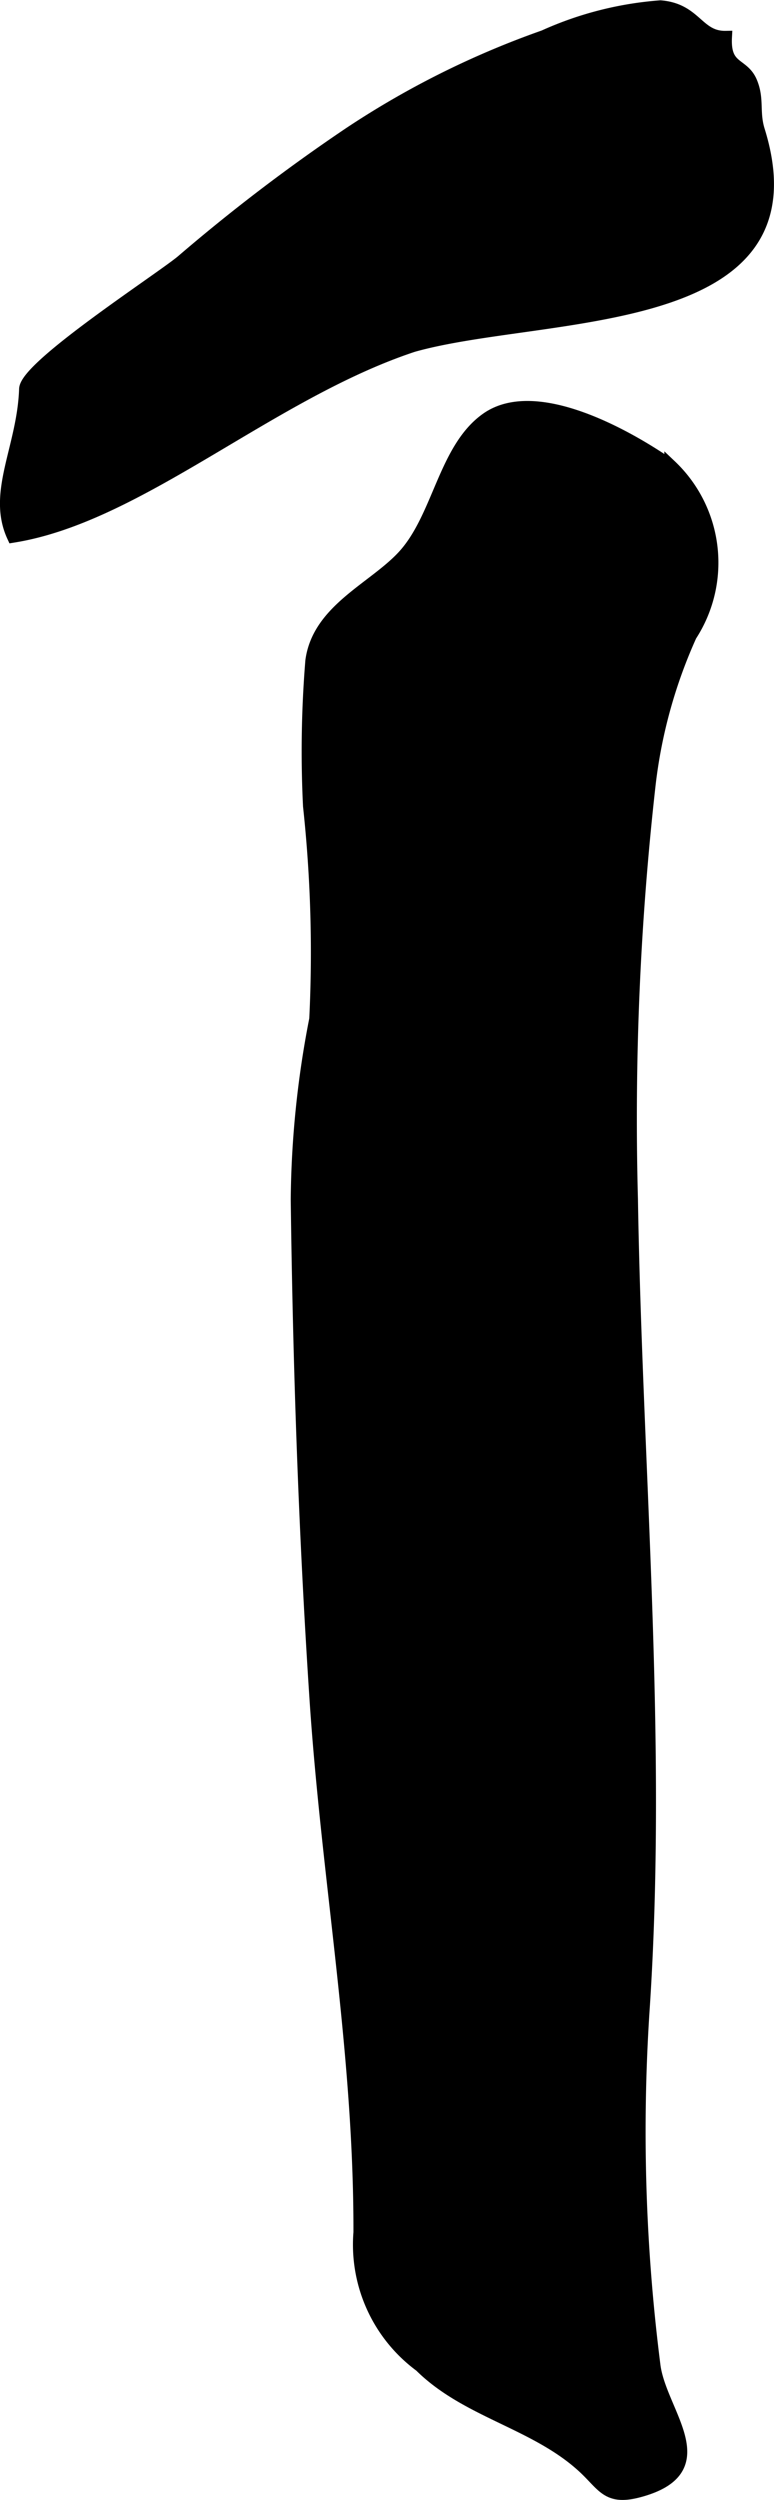
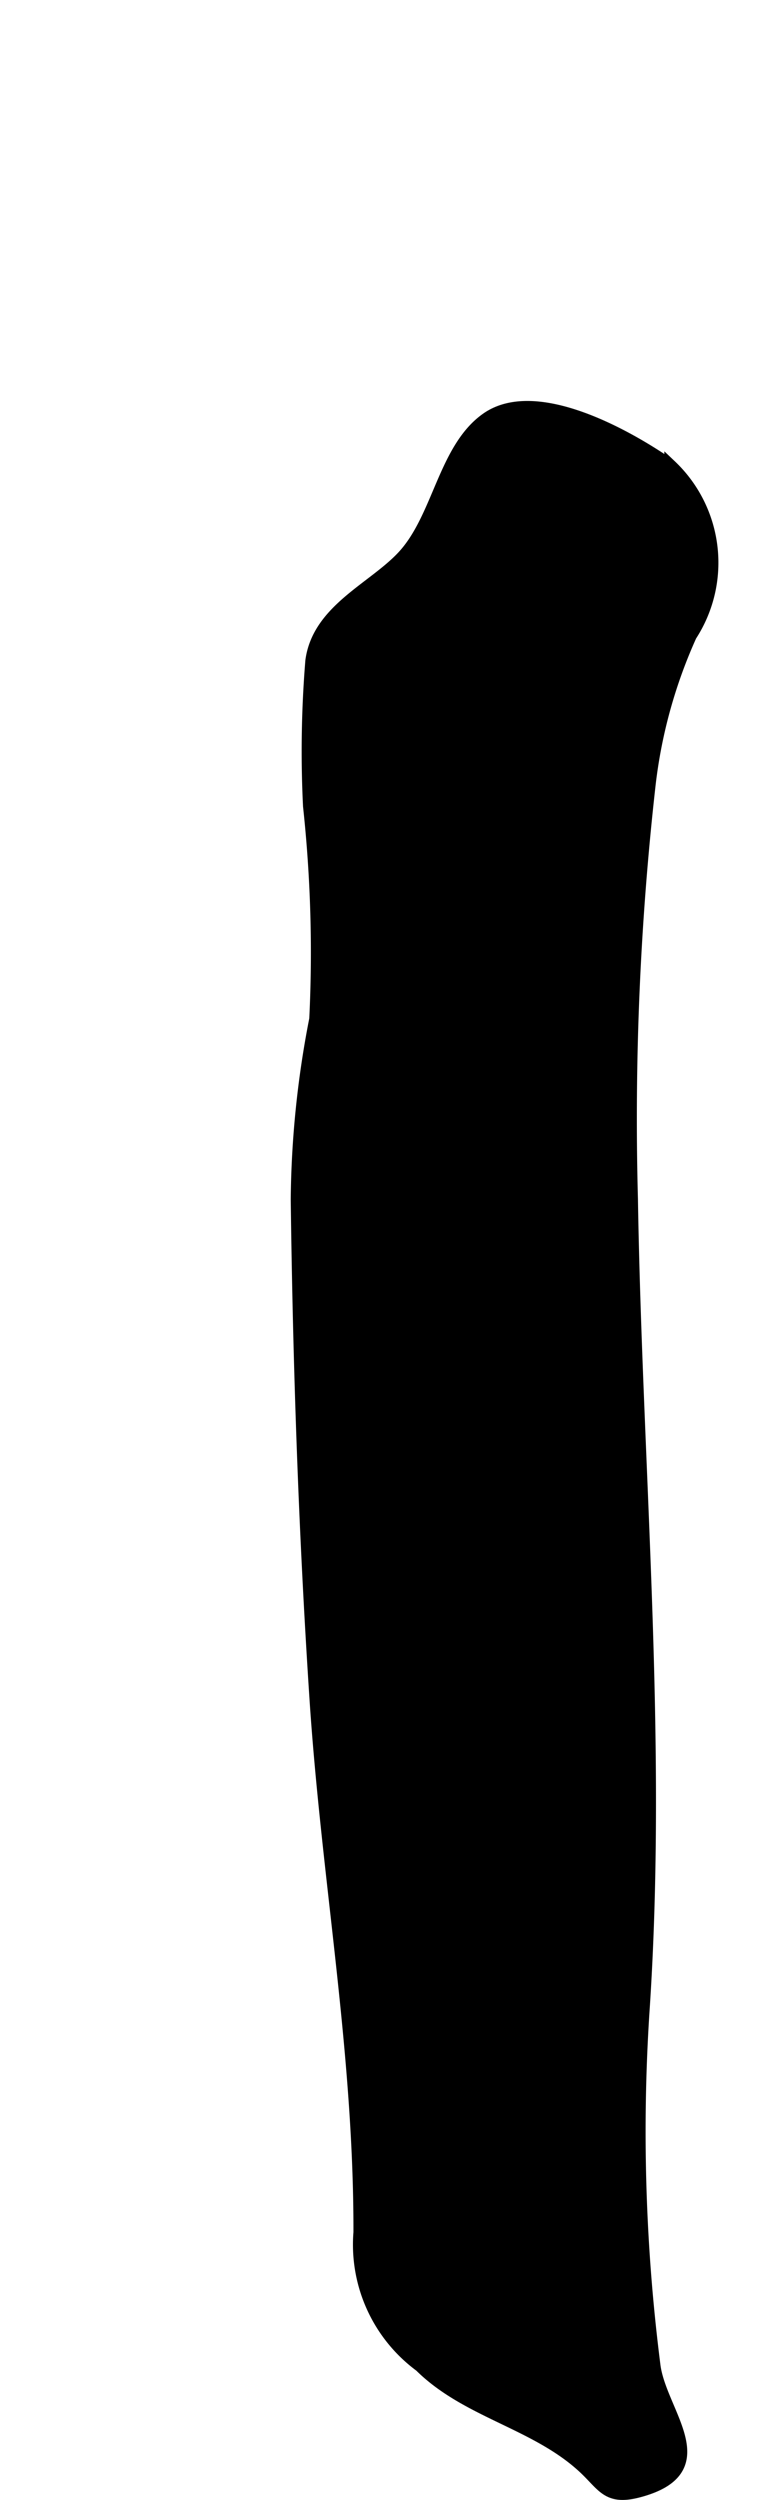
<svg xmlns="http://www.w3.org/2000/svg" version="1.1" width="3.287mm" height="10.605mm" viewBox="0 0 9.318 30.061">
  <defs>
    <style type="text/css">
      .a {
        stroke: #000;
        stroke-miterlimit: 10;
        stroke-width: 0.15px;
        fill-rule: evenodd;
      }
    </style>
  </defs>
-   <path class="a" d="M8.737.445c-.021.389.205.308.304.539.088.207.024.36.091.58.76,2.432-2.589,2.149-4.16,2.594-1.721.569-3.295,2.05-4.814,2.292C-.086,5.923.281,5.382.305,4.677c.009-.276,1.622-1.319,1.885-1.538a21.724,21.724,0,0,1,2.02-1.538A10.556,10.556,0,0,1,6.548.436,4.145,4.145,0,0,1,7.951.078C8.379.112,8.397.451,8.737.445Z" />
  <path class="a" d="M8.045,5.581l.028.02a1.605,1.605,0,0,1,.241,2.04,6.038,6.038,0,0,0-.495,1.784,35.817,35.817,0,0,0-.214,4.992c.053,3.262.359,6.528.138,9.79a22.23,22.23,0,0,0,.132,4.229c.065.565.774,1.237-.139,1.508-.422.126-.459-.044-.709-.276-.579-.535-1.406-.663-1.966-1.218a1.812,1.812,0,0,1-.731-1.605c.005-2.177-.385-4.238-.529-6.415-.132-2-.2-4.004-.226-6.008a11.748,11.748,0,0,1,.223-2.168,16.412,16.412,0,0,0-.075-2.561,13.387,13.387,0,0,1,.028-1.748c.082-.608.739-.867,1.098-1.25.437-.465.497-1.305,1.017-1.665C6.457,4.624,7.545,5.236,8.045,5.581Z" />
</svg>